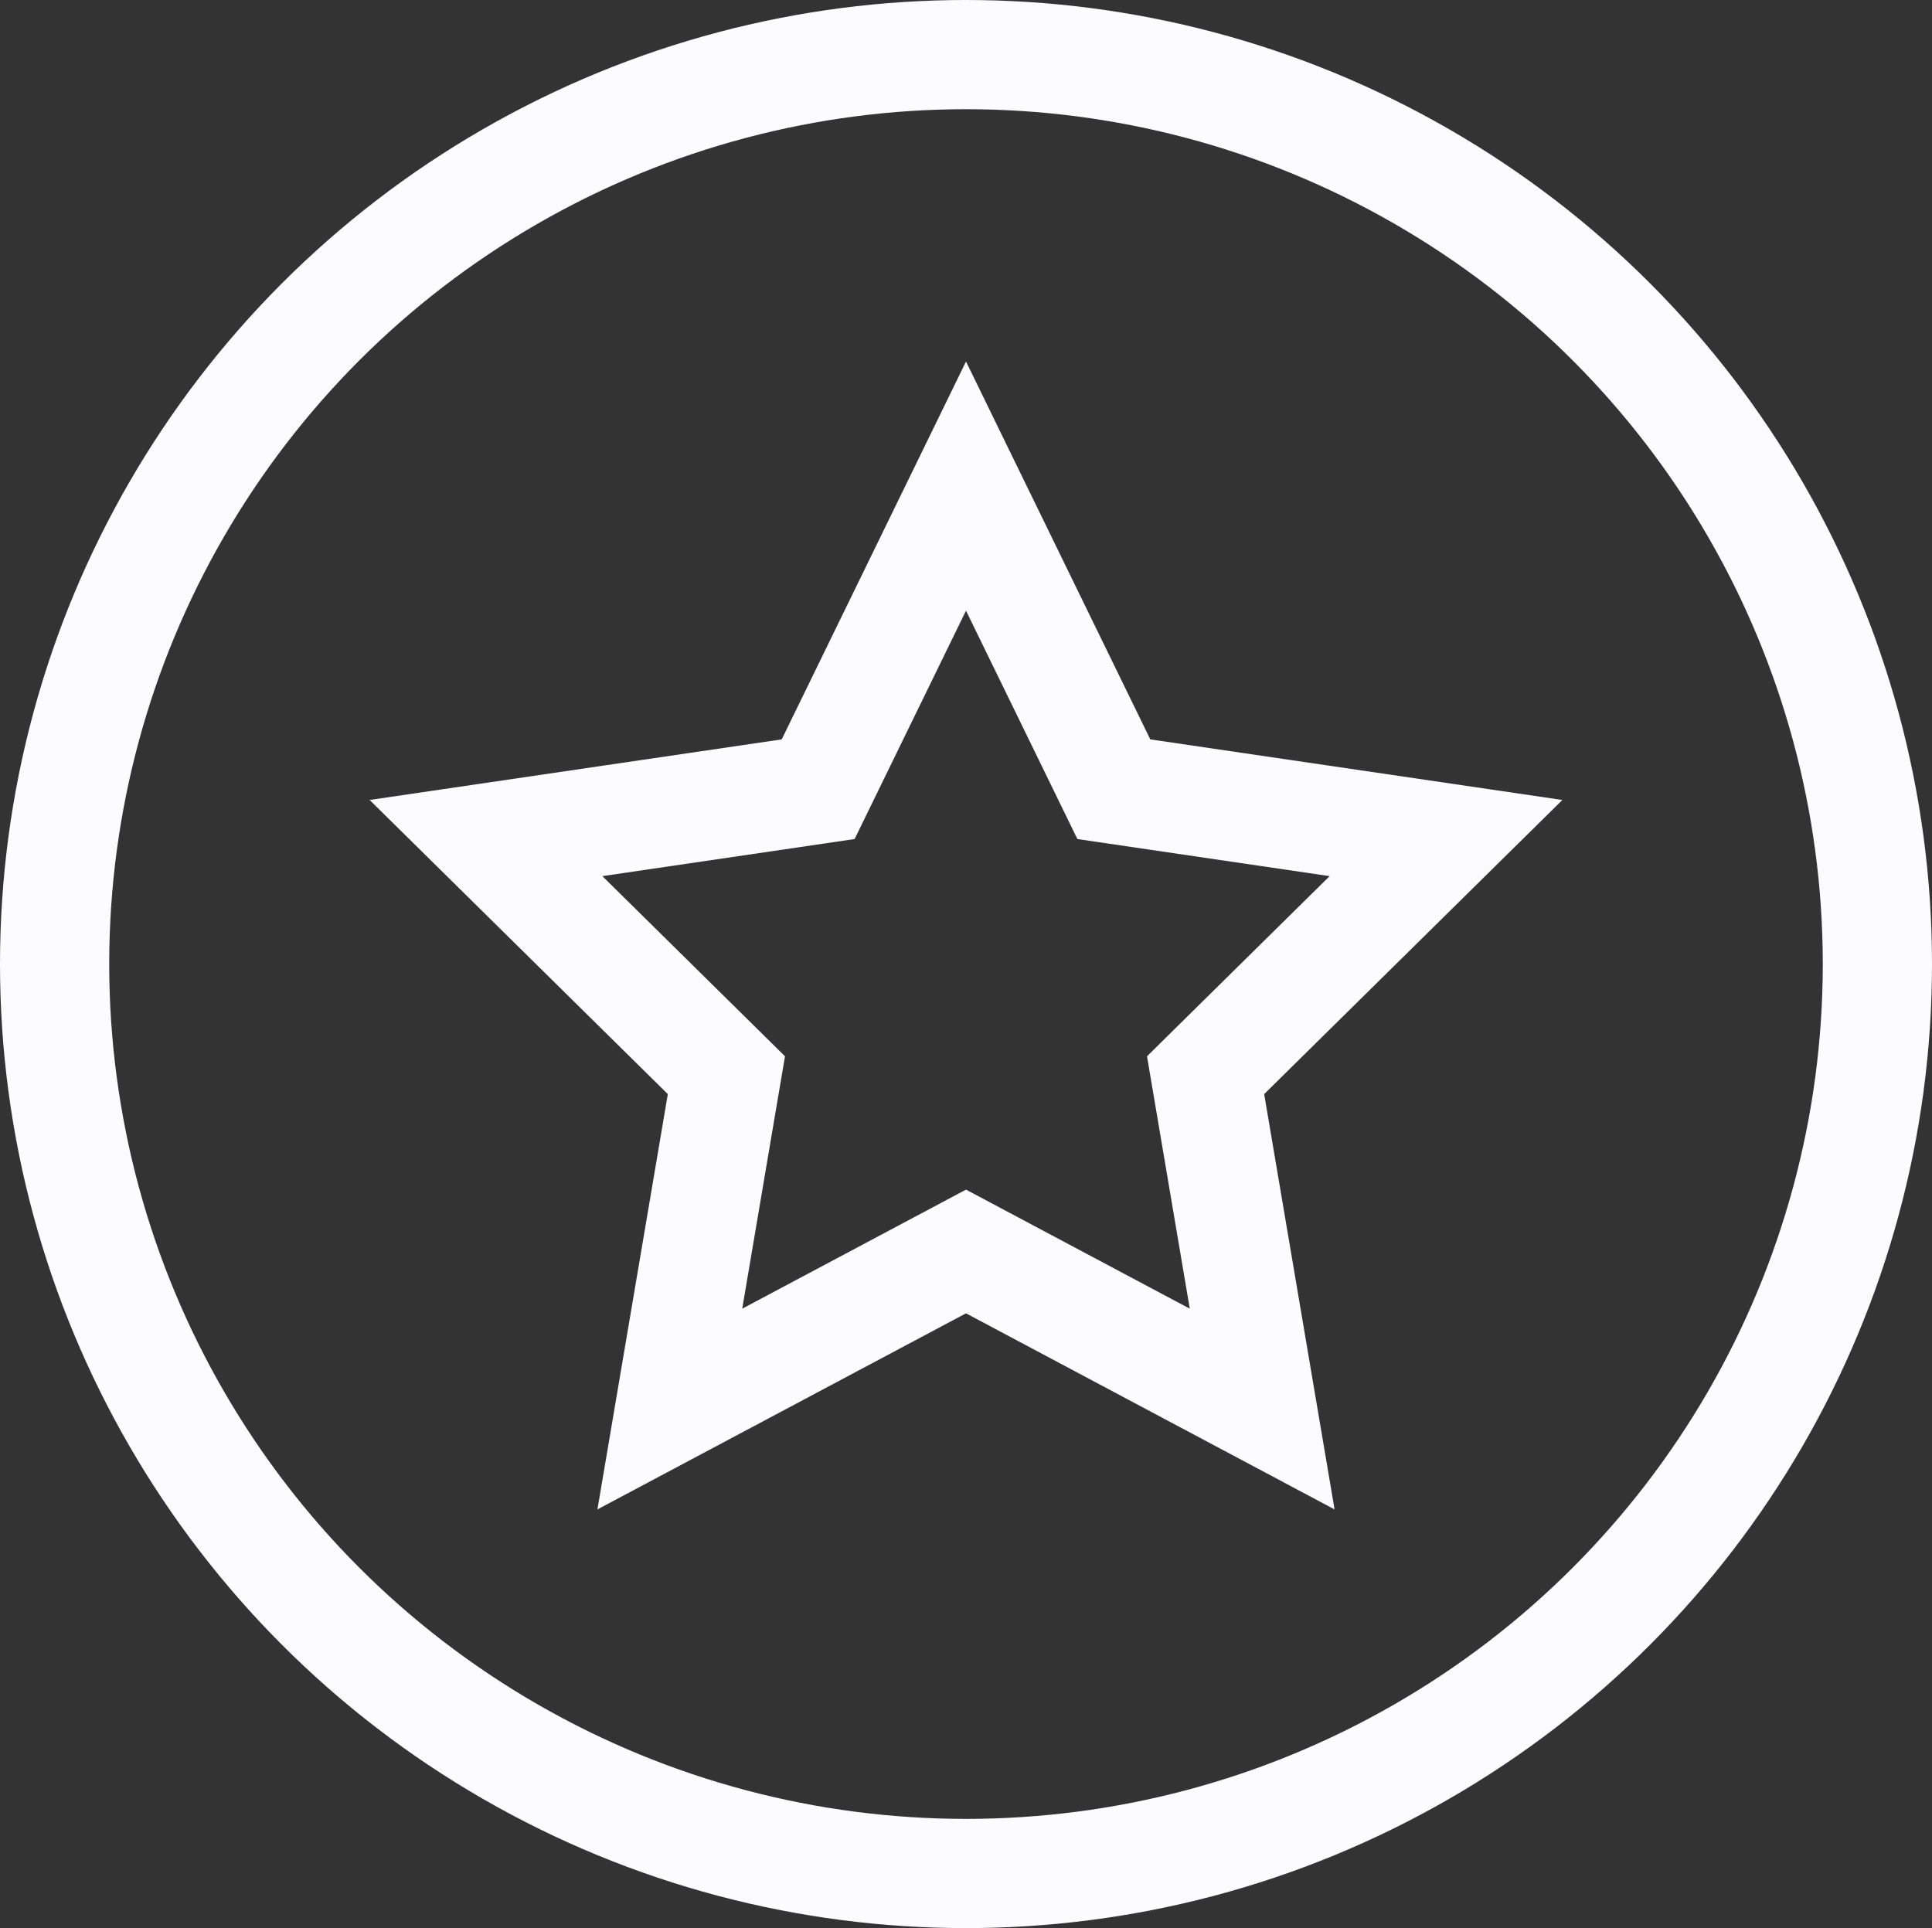
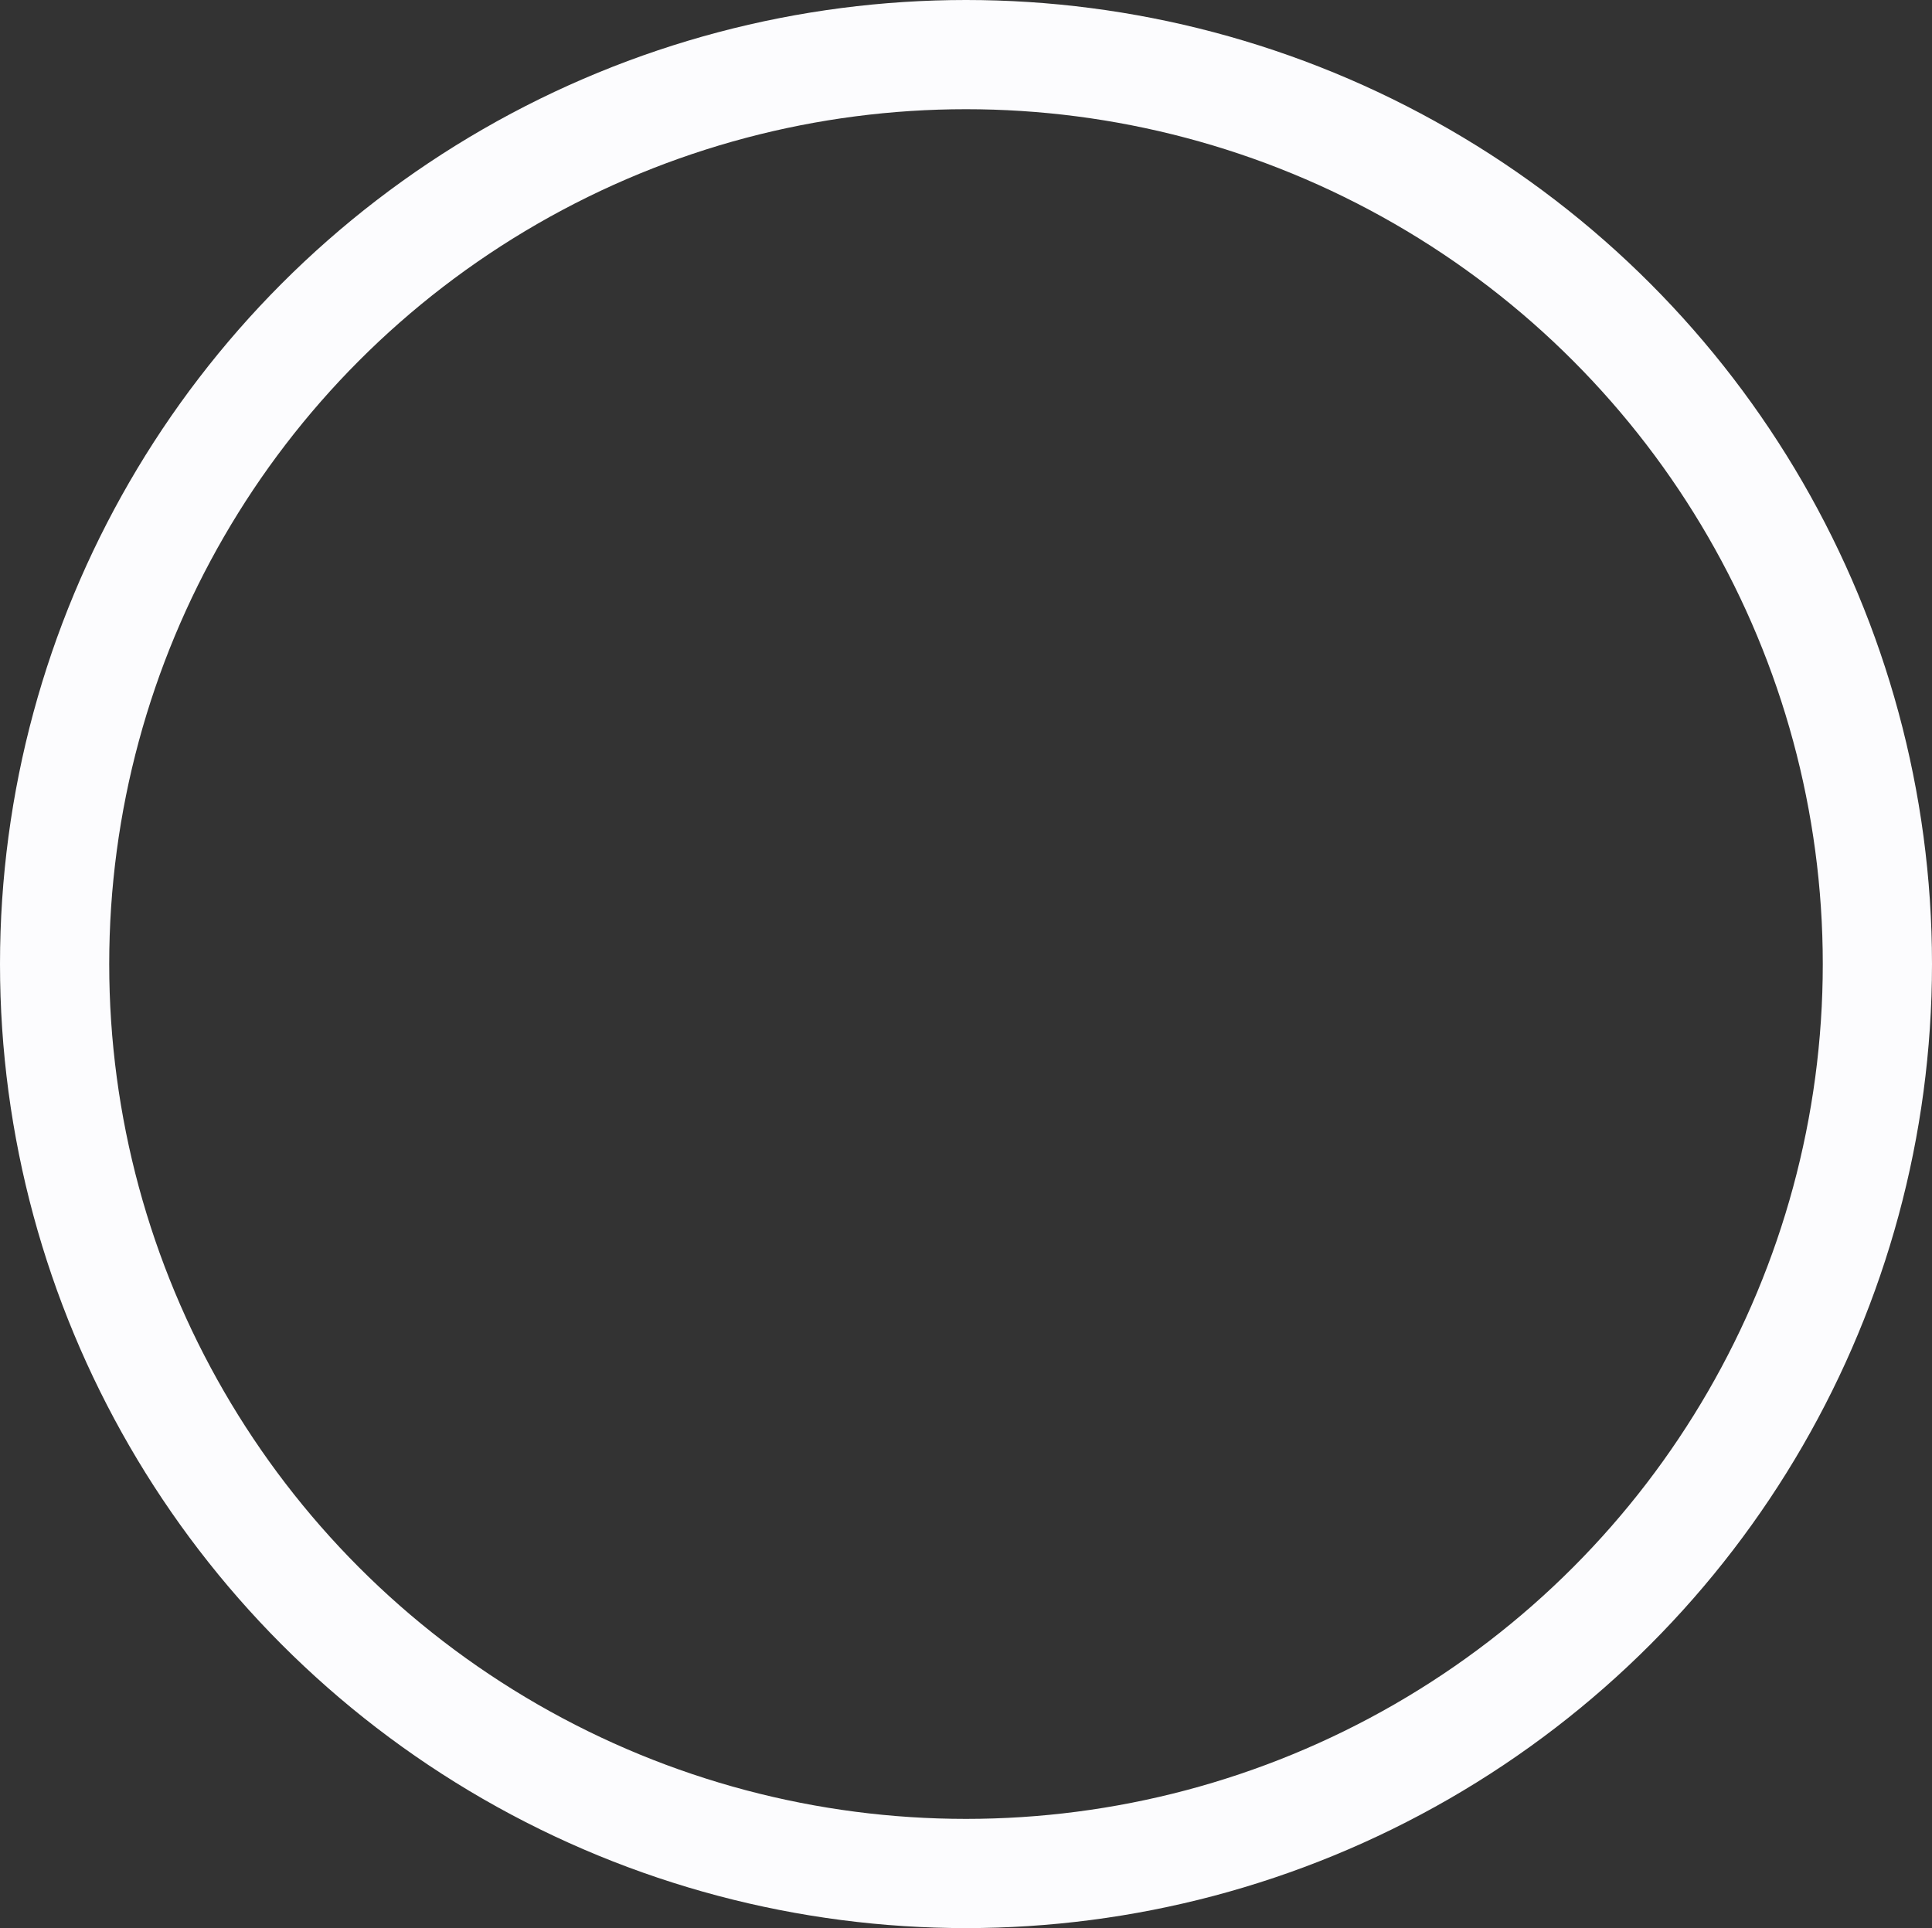
<svg xmlns="http://www.w3.org/2000/svg" width="513px" height="512px" viewBox="0 0 513 512" version="1.1">
  <rect x="0" y="0" width="513" height="512" fill="#333333" stroke="none" />
  <title>Artboard</title>
  <desc>Created with Sketch.</desc>
  <g id="Artboard" stroke="none" stroke-width="1" fill="none" fill-rule="evenodd">
    <ellipse id="Oval" stroke="#FCFCFE" stroke-width="29" cx="256.5" cy="256" rx="242" ry="241.5" />
-     <path d="M256.5,129.08 L217.246,209.573 L129.047,222.543 L192.882,285.514 L177.858,374.167 L256.5,332.325 L335.142,374.167 L320.118,285.514 L383.953,222.543 L295.754,209.573 L256.5,129.08 Z" id="Star" stroke="#FCFCFE" stroke-width="29" />
  </g>
</svg>